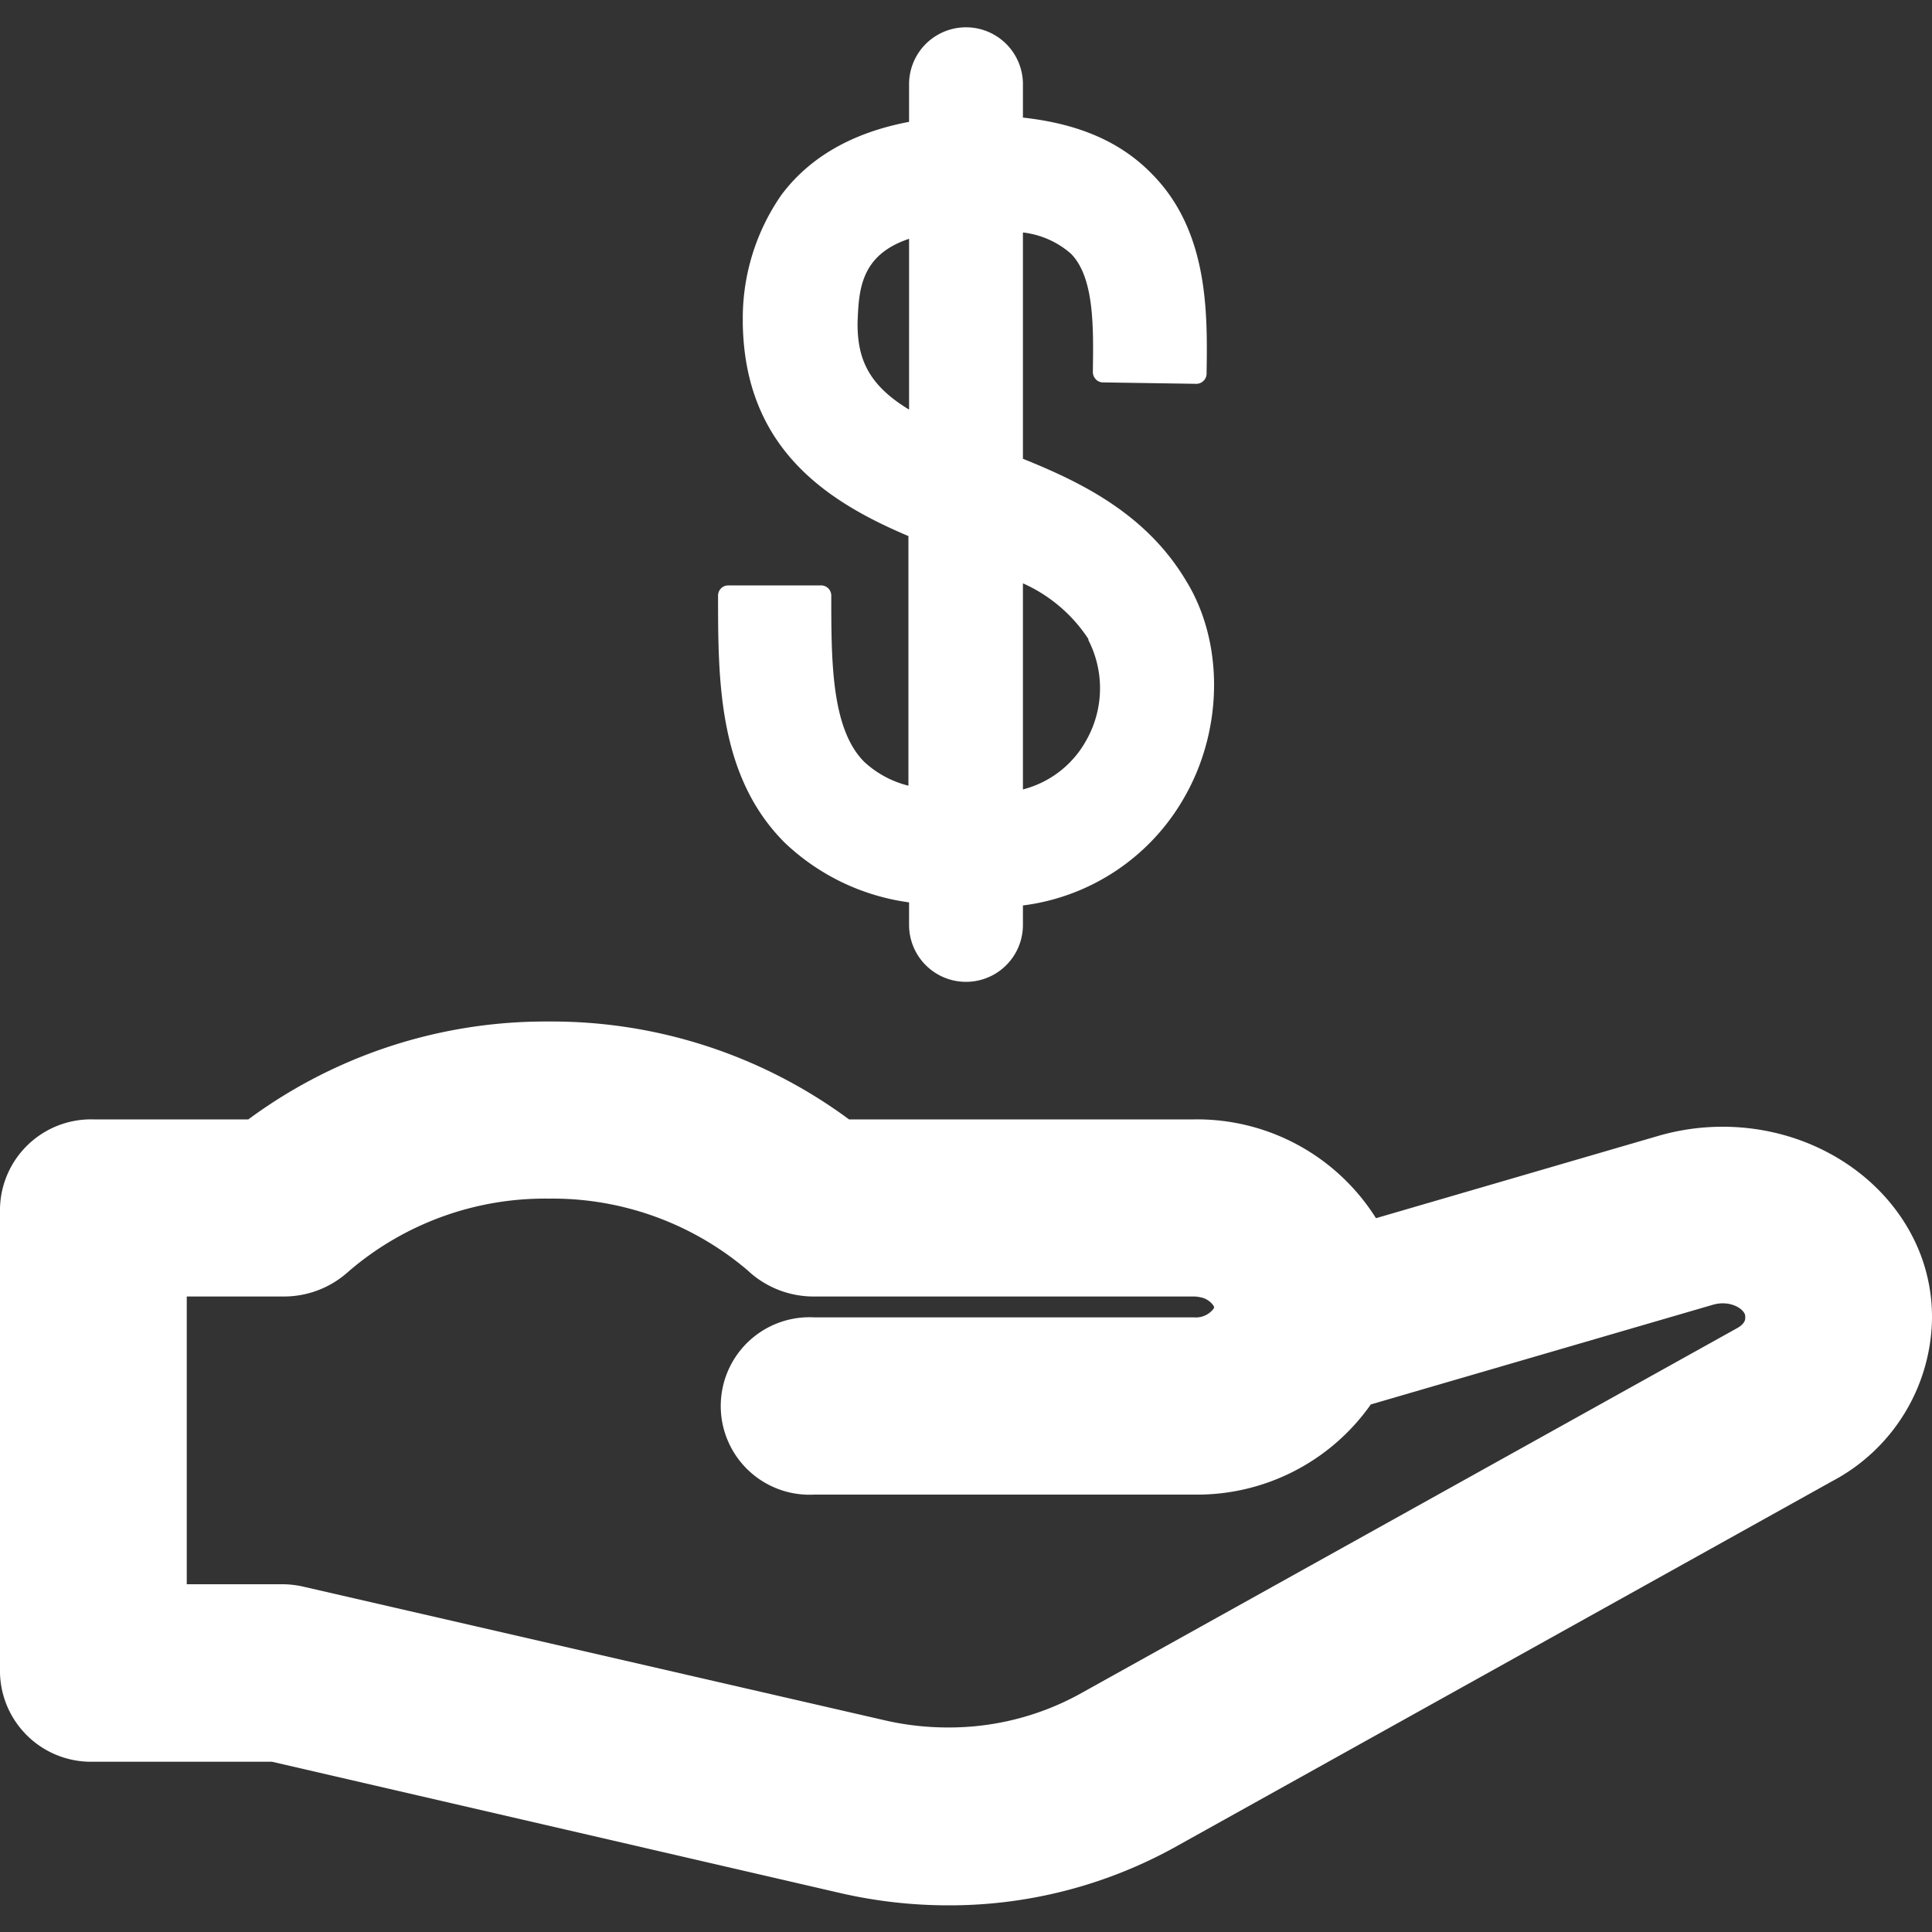
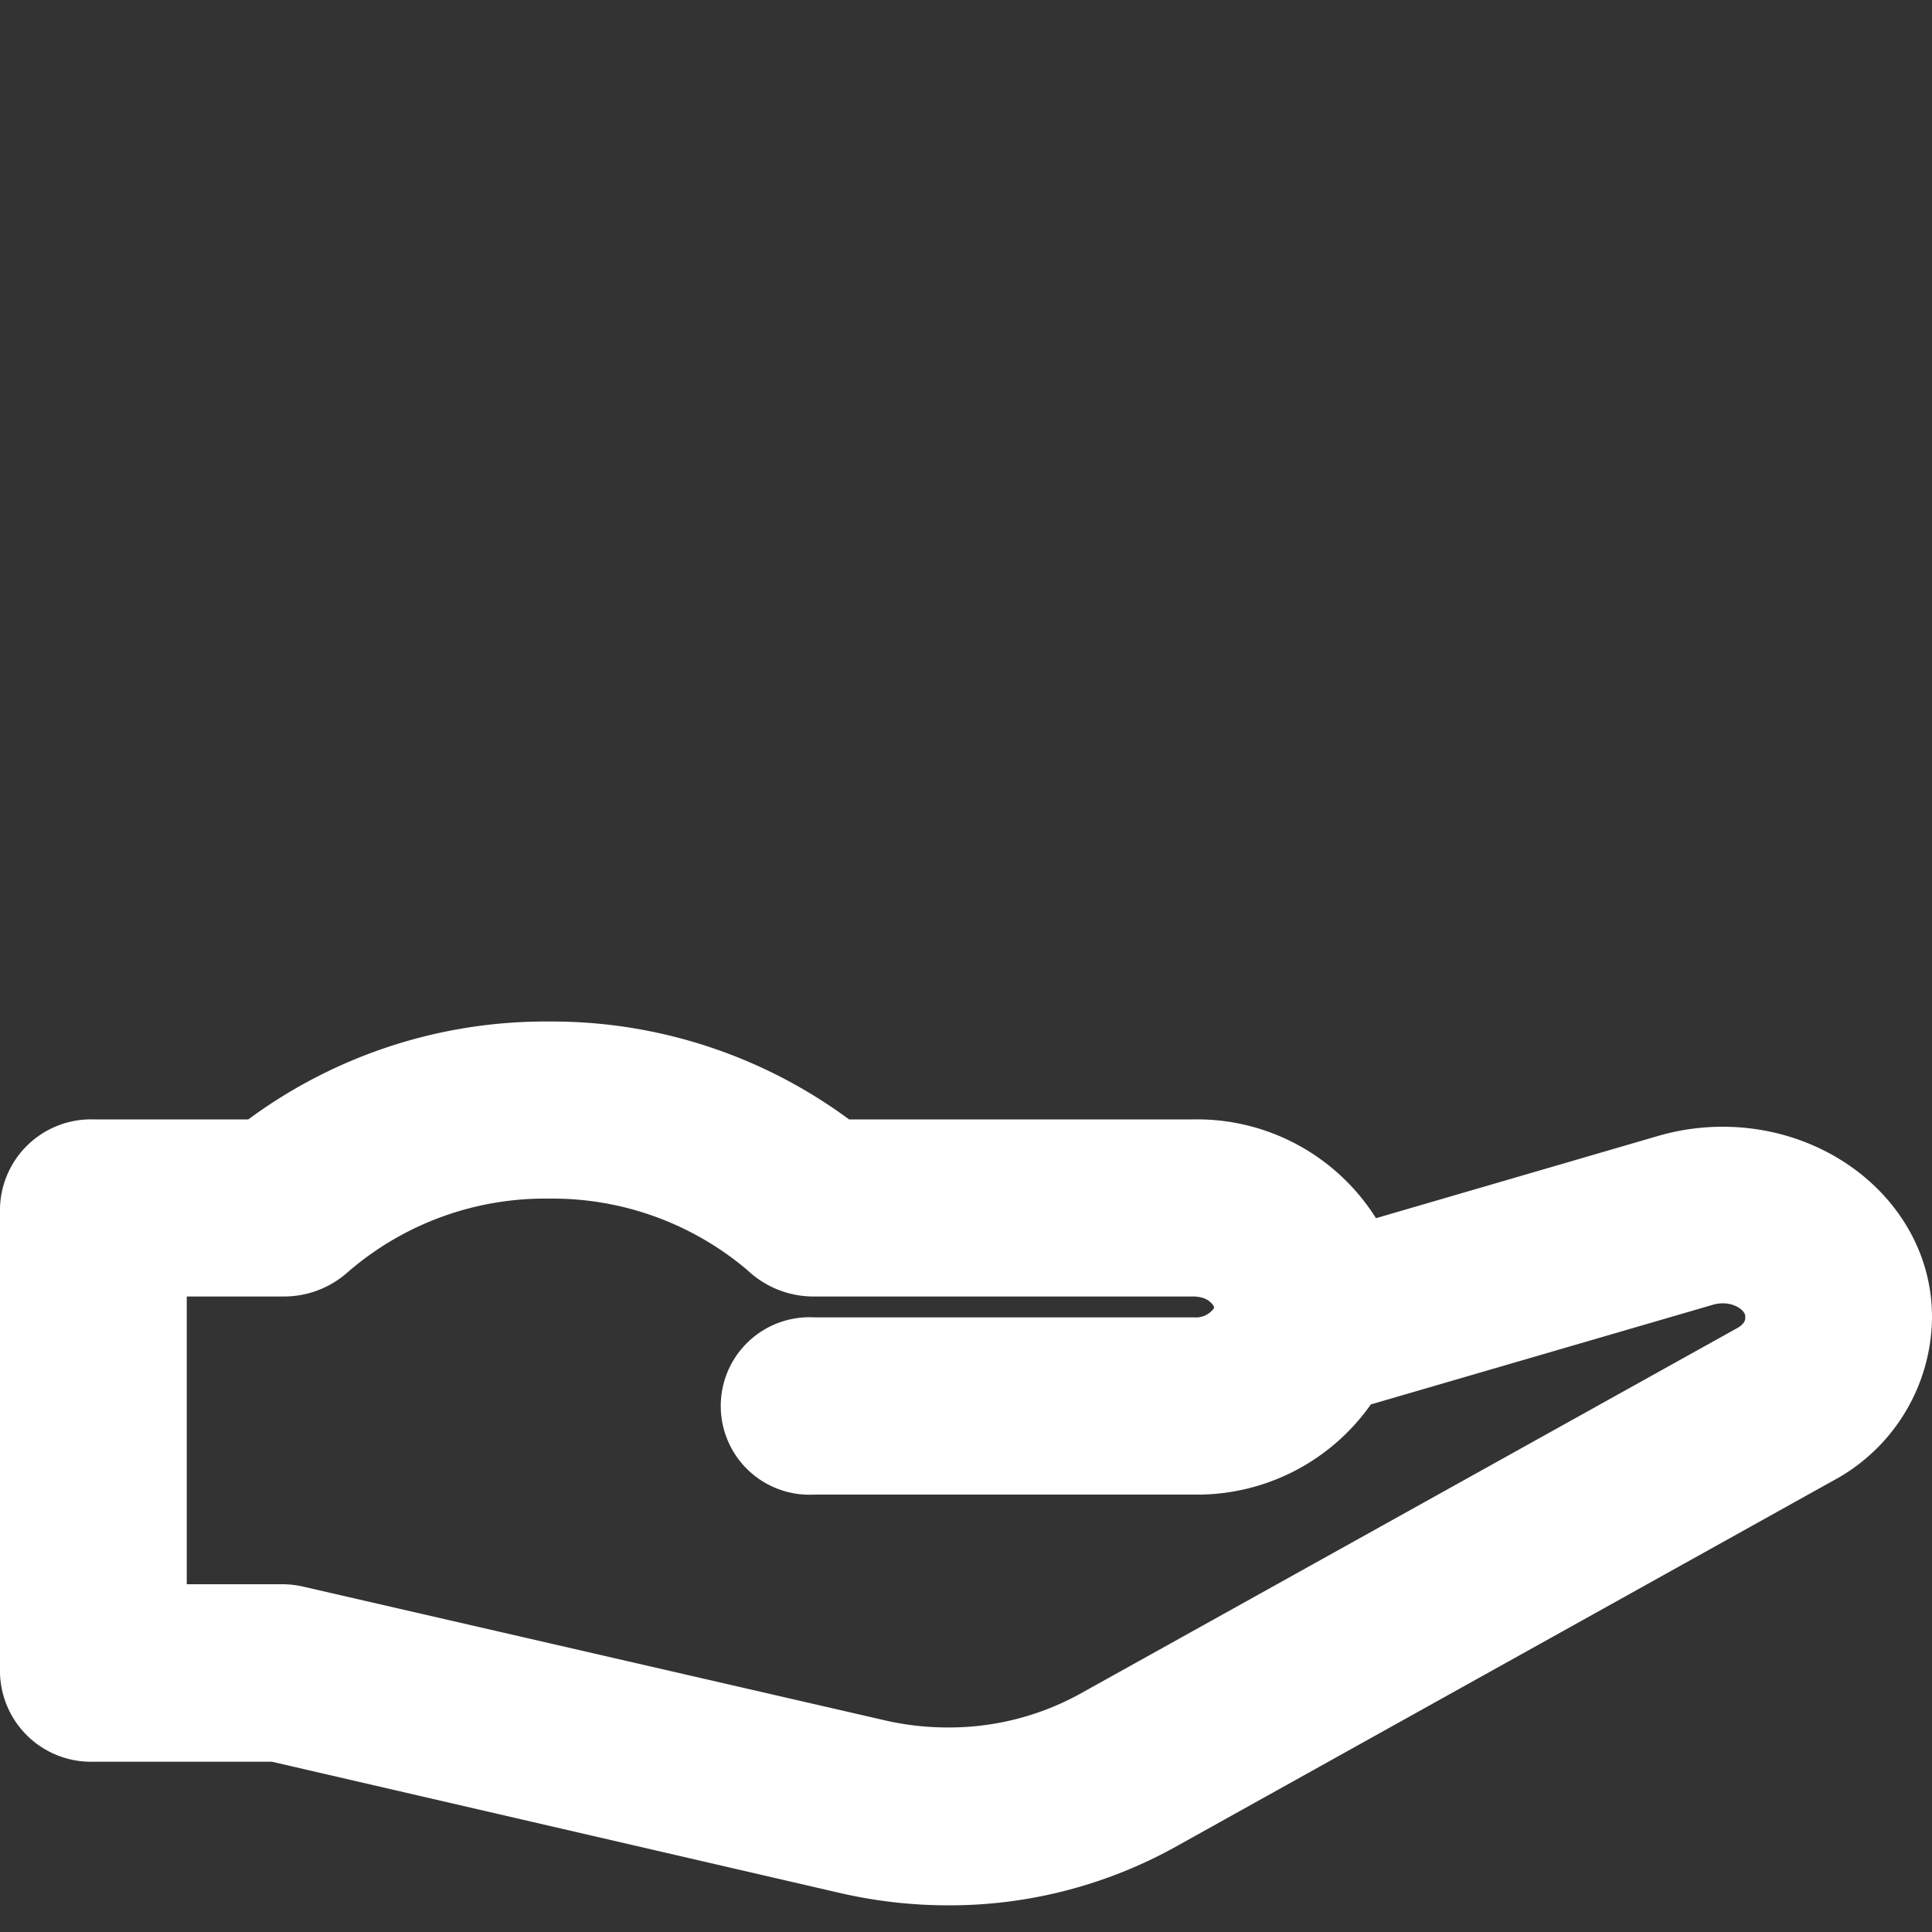
<svg xmlns="http://www.w3.org/2000/svg" id="Layer_1" data-name="Layer 1" viewBox="0 0 150 150">
  <rect x="0" y="0" width="150" height="150" fill="#333333" stroke="none" />
  <defs>
    <style>.cls-1{fill:#fff;}</style>
  </defs>
  <path class="cls-1" d="M149.11,97.4c-2.27-5.93-8.44-9.92-15.36-9.92a17.91,17.91,0,0,0-5,.71l-21.92,6.39a16.4,16.4,0,0,0-14.16-7.67H65.92a38.84,38.84,0,0,0-23.32-7.6,38.84,38.84,0,0,0-23.32,7.6h-12A7.07,7.07,0,0,0,0,93.79V129.9a7.07,7.07,0,0,0,7.25,6.88H21.11L65.34,147a37.42,37.42,0,0,0,8.26.93,36.16,36.16,0,0,0,17.52-4.46L142.25,115A14.52,14.52,0,0,0,150,102.37v-.14A13.59,13.59,0,0,0,149.11,97.4Zm-54.86,4.17h0v0a1.72,1.72,0,0,1-1.55.71H63.22a6.89,6.89,0,1,0,0,13.76H92.67a16.49,16.49,0,0,0,13.76-7l26.6-7.75a2.64,2.64,0,0,1,.74-.1c1,0,1.73.59,1.73,1v.17c0,.25-.23.53-.6.74L83.78,131.55a21.08,21.08,0,0,1-10.18,2.57,21.76,21.76,0,0,1-4.84-.54L23.69,123.22A7.53,7.53,0,0,0,22,123H14.5V100.66H22a7.44,7.44,0,0,0,4.91-1.81l.3-.26A23.38,23.38,0,0,1,42.6,93.06,23.4,23.4,0,0,1,58,98.59l.29.26a7.47,7.47,0,0,0,4.92,1.81H92.67a2.24,2.24,0,0,1,.52.06,1.55,1.55,0,0,1,1,.62A.25.25,0,0,1,94.25,101.57Z" />
-   <path class="cls-1" d="M92.08,45.08C89,39.92,84,37.46,79.42,35.62V18.05a6.82,6.82,0,0,1,3.73,1.65c1.81,1.84,1.75,5.69,1.7,9.09v.09a.81.81,0,0,0,.23.57.76.76,0,0,0,.56.24l7.24.11h0a.8.8,0,0,0,.8-.78v-.08c.07-4.63.16-11-4.25-15.44C87,11,83.72,9.6,79.42,9.13V6.54a4.42,4.42,0,0,0-8.84,0V9.46c-4.39.83-7.72,2.74-9.91,5.67a16.77,16.77,0,0,0-3,9.75v.27c.17,9.67,6.52,13.79,12.86,16.47V61a7.79,7.79,0,0,1-3.43-1.85c-2.56-2.56-2.56-7.82-2.56-12.91a.79.79,0,0,0-.8-.79H56.55a.79.79,0,0,0-.8.79c0,6.57,0,14,5.16,19.17a17.36,17.36,0,0,0,9.67,4.65v1.75a4.42,4.42,0,0,0,8.84,0V70.3A16.84,16.84,0,0,0,92,61.82C95,56.52,95,49.8,92.08,45.08ZM84.31,57.53a7.83,7.83,0,0,1-4.89,3.76v-16a11.81,11.81,0,0,1,5.08,4.32l0,.08A8.2,8.2,0,0,1,84.31,57.53Zm-13.73-39V31.8c-3.21-1.94-4-4-4-6.68C66.67,22.5,66.8,19.81,70.58,18.54Z" />
</svg>